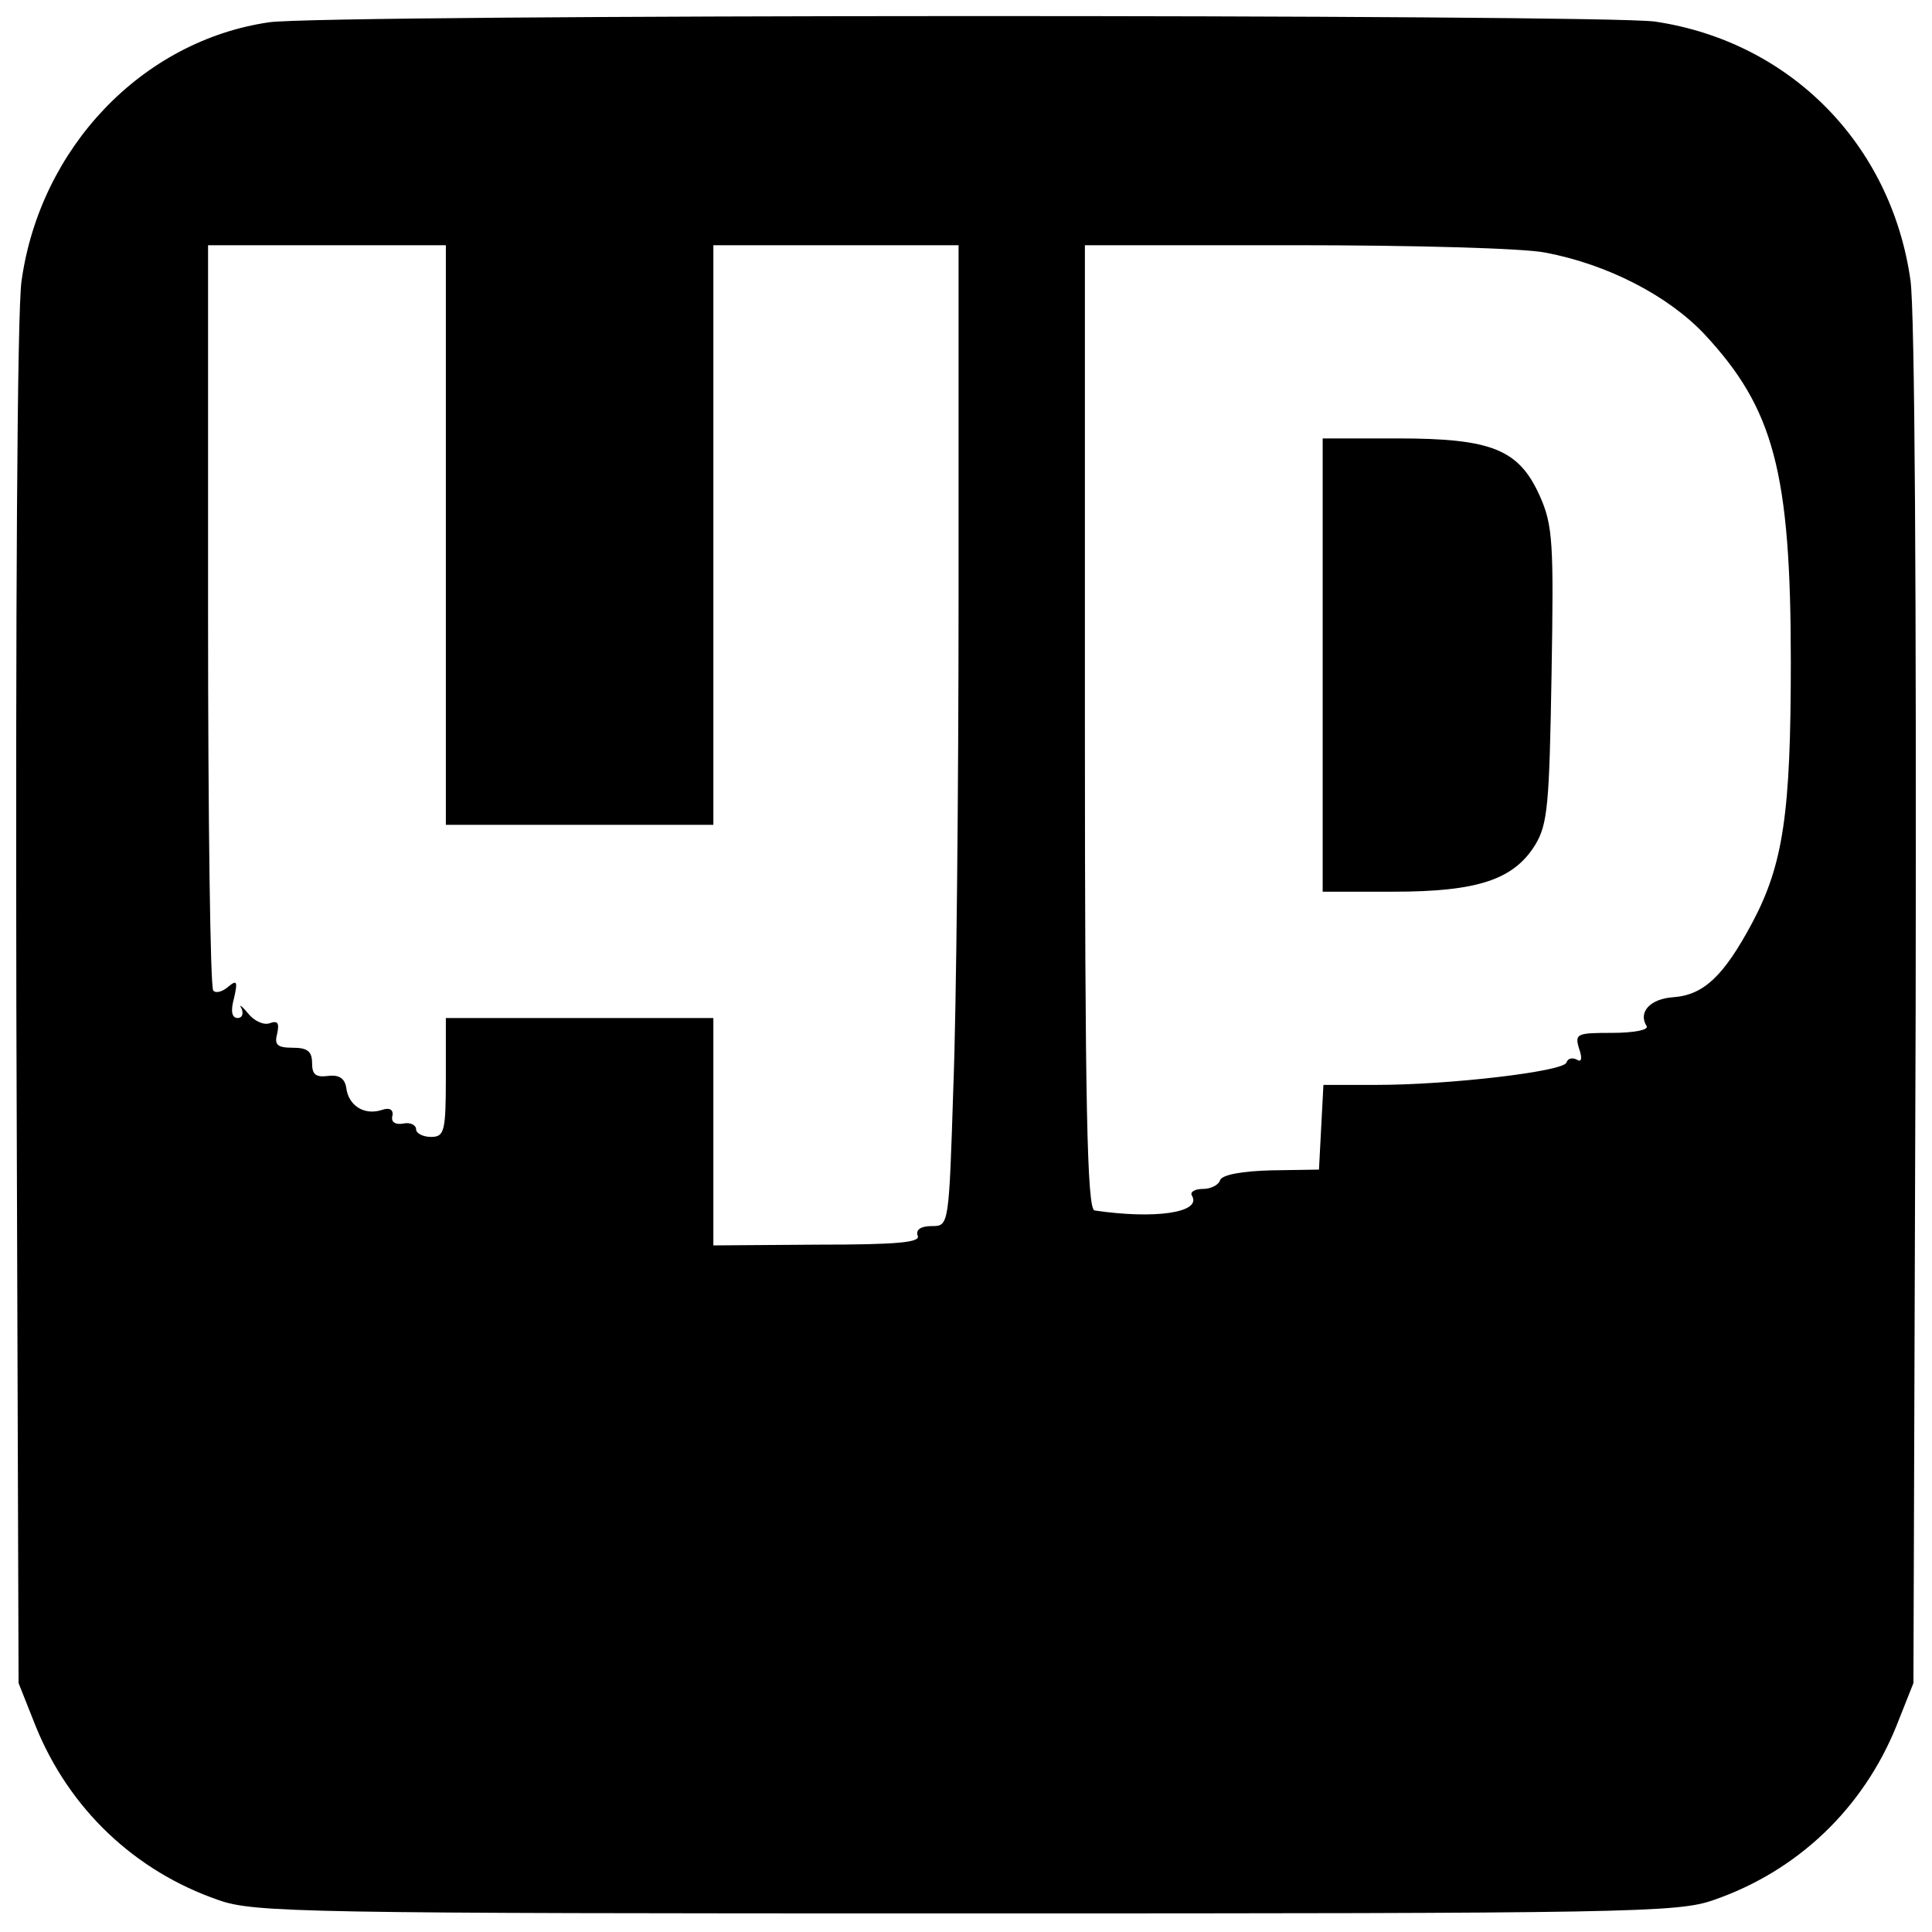
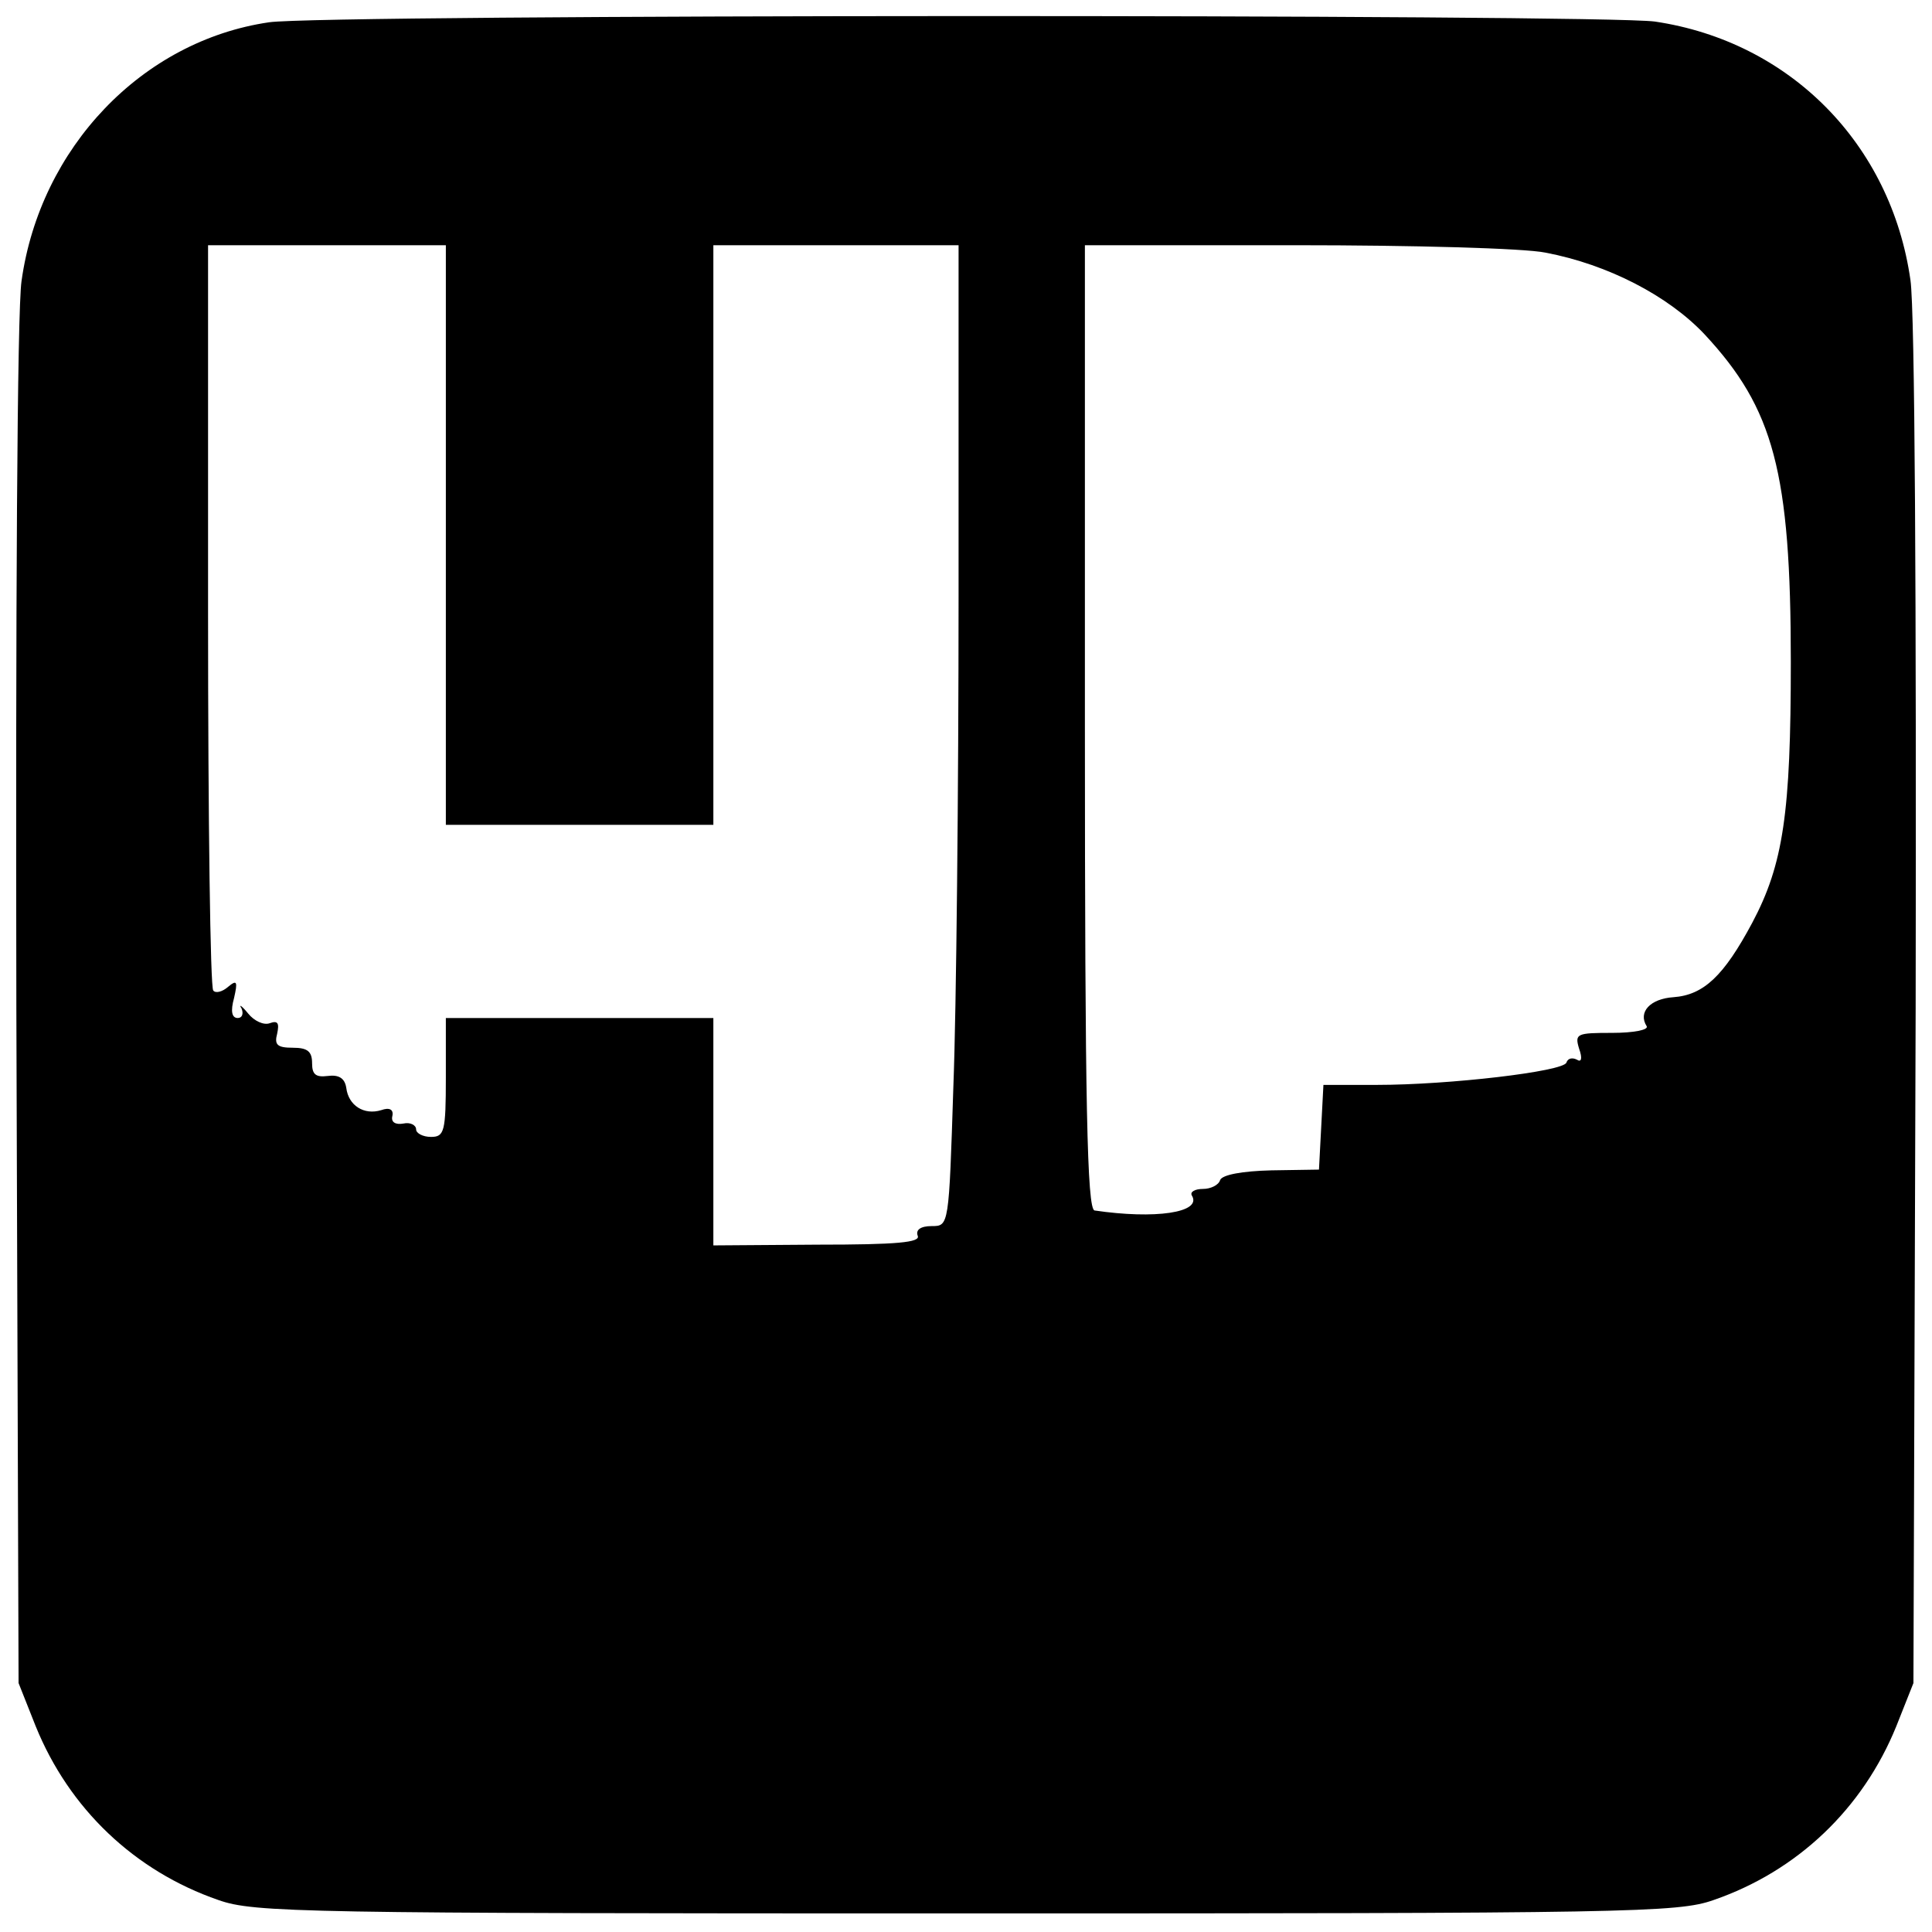
<svg xmlns="http://www.w3.org/2000/svg" version="1.0" width="260pt" height="260pt" viewBox="0 0 260 260" preserveAspectRatio="xMidYMid meet">
  <g transform="translate(0,260) scale(0.1,-0.1)" fill="#000000" stroke="none">
    <path d="M362 2570 c-171 -25 -308 -169 -333 -348 -6 -40 -8 -448 -7 -978 l3 -909 23 -58 c45 -111 133 -195 246 -234 48 -17 113 -18 1006 -18 893 0 958 1 1006 18 113 39 201 123 246 234 l23 58 3 909 c1 547 -1 938 -7 979 -26 183 -162 321 -344 348 -75 10 -1790 10 -1865 -1z m238 -690 l0 -390 180 0 180 0 0 390 0 390 165 0 165 0 0 -472 c0 -260 -3 -557 -7 -660 -6 -188 -6 -188 -29 -188 -15 0 -22 -5 -19 -13 4 -9 -27 -12 -135 -12 l-140 -1 0 153 0 153 -180 0 -180 0 0 -80 c0 -73 -2 -80 -20 -80 -11 0 -20 5 -20 10 0 6 -8 10 -17 8 -11 -2 -17 2 -15 10 2 9 -4 12 -15 8 -23 -7 -44 6 -47 30 -2 13 -10 18 -25 16 -16 -2 -21 2 -21 17 0 16 -6 21 -26 21 -21 0 -25 4 -21 19 3 14 1 18 -10 14 -8 -3 -21 3 -29 13 -9 11 -13 13 -9 7 3 -7 1 -13 -5 -13 -8 0 -10 9 -5 27 5 22 4 25 -8 15 -8 -7 -17 -9 -20 -5 -4 3 -7 231 -7 505 l0 498 160 0 160 0 0 -390z m1480 380 c84 -16 165 -58 214 -110 93 -100 116 -185 116 -441 0 -203 -10 -272 -52 -351 -38 -71 -65 -97 -106 -100 -31 -2 -48 -20 -36 -39 3 -5 -18 -9 -46 -9 -48 0 -51 -1 -45 -21 5 -14 3 -19 -3 -15 -6 3 -12 2 -14 -4 -4 -12 -158 -30 -255 -30 l-72 0 -3 -57 -3 -57 -64 -1 c-40 -1 -66 -6 -69 -13 -2 -7 -13 -12 -23 -12 -11 0 -18 -4 -15 -9 14 -23 -50 -32 -131 -20 -10 2 -13 140 -13 651 l0 648 284 0 c156 0 307 -4 336 -10z" />
-     <path d="M1780 1705 l0 -305 95 0 c113 0 162 16 191 63 17 28 19 55 22 229 3 177 2 201 -16 241 -28 62 -64 77 -191 77 l-101 0 0 -305z" />
  </g>
</svg>